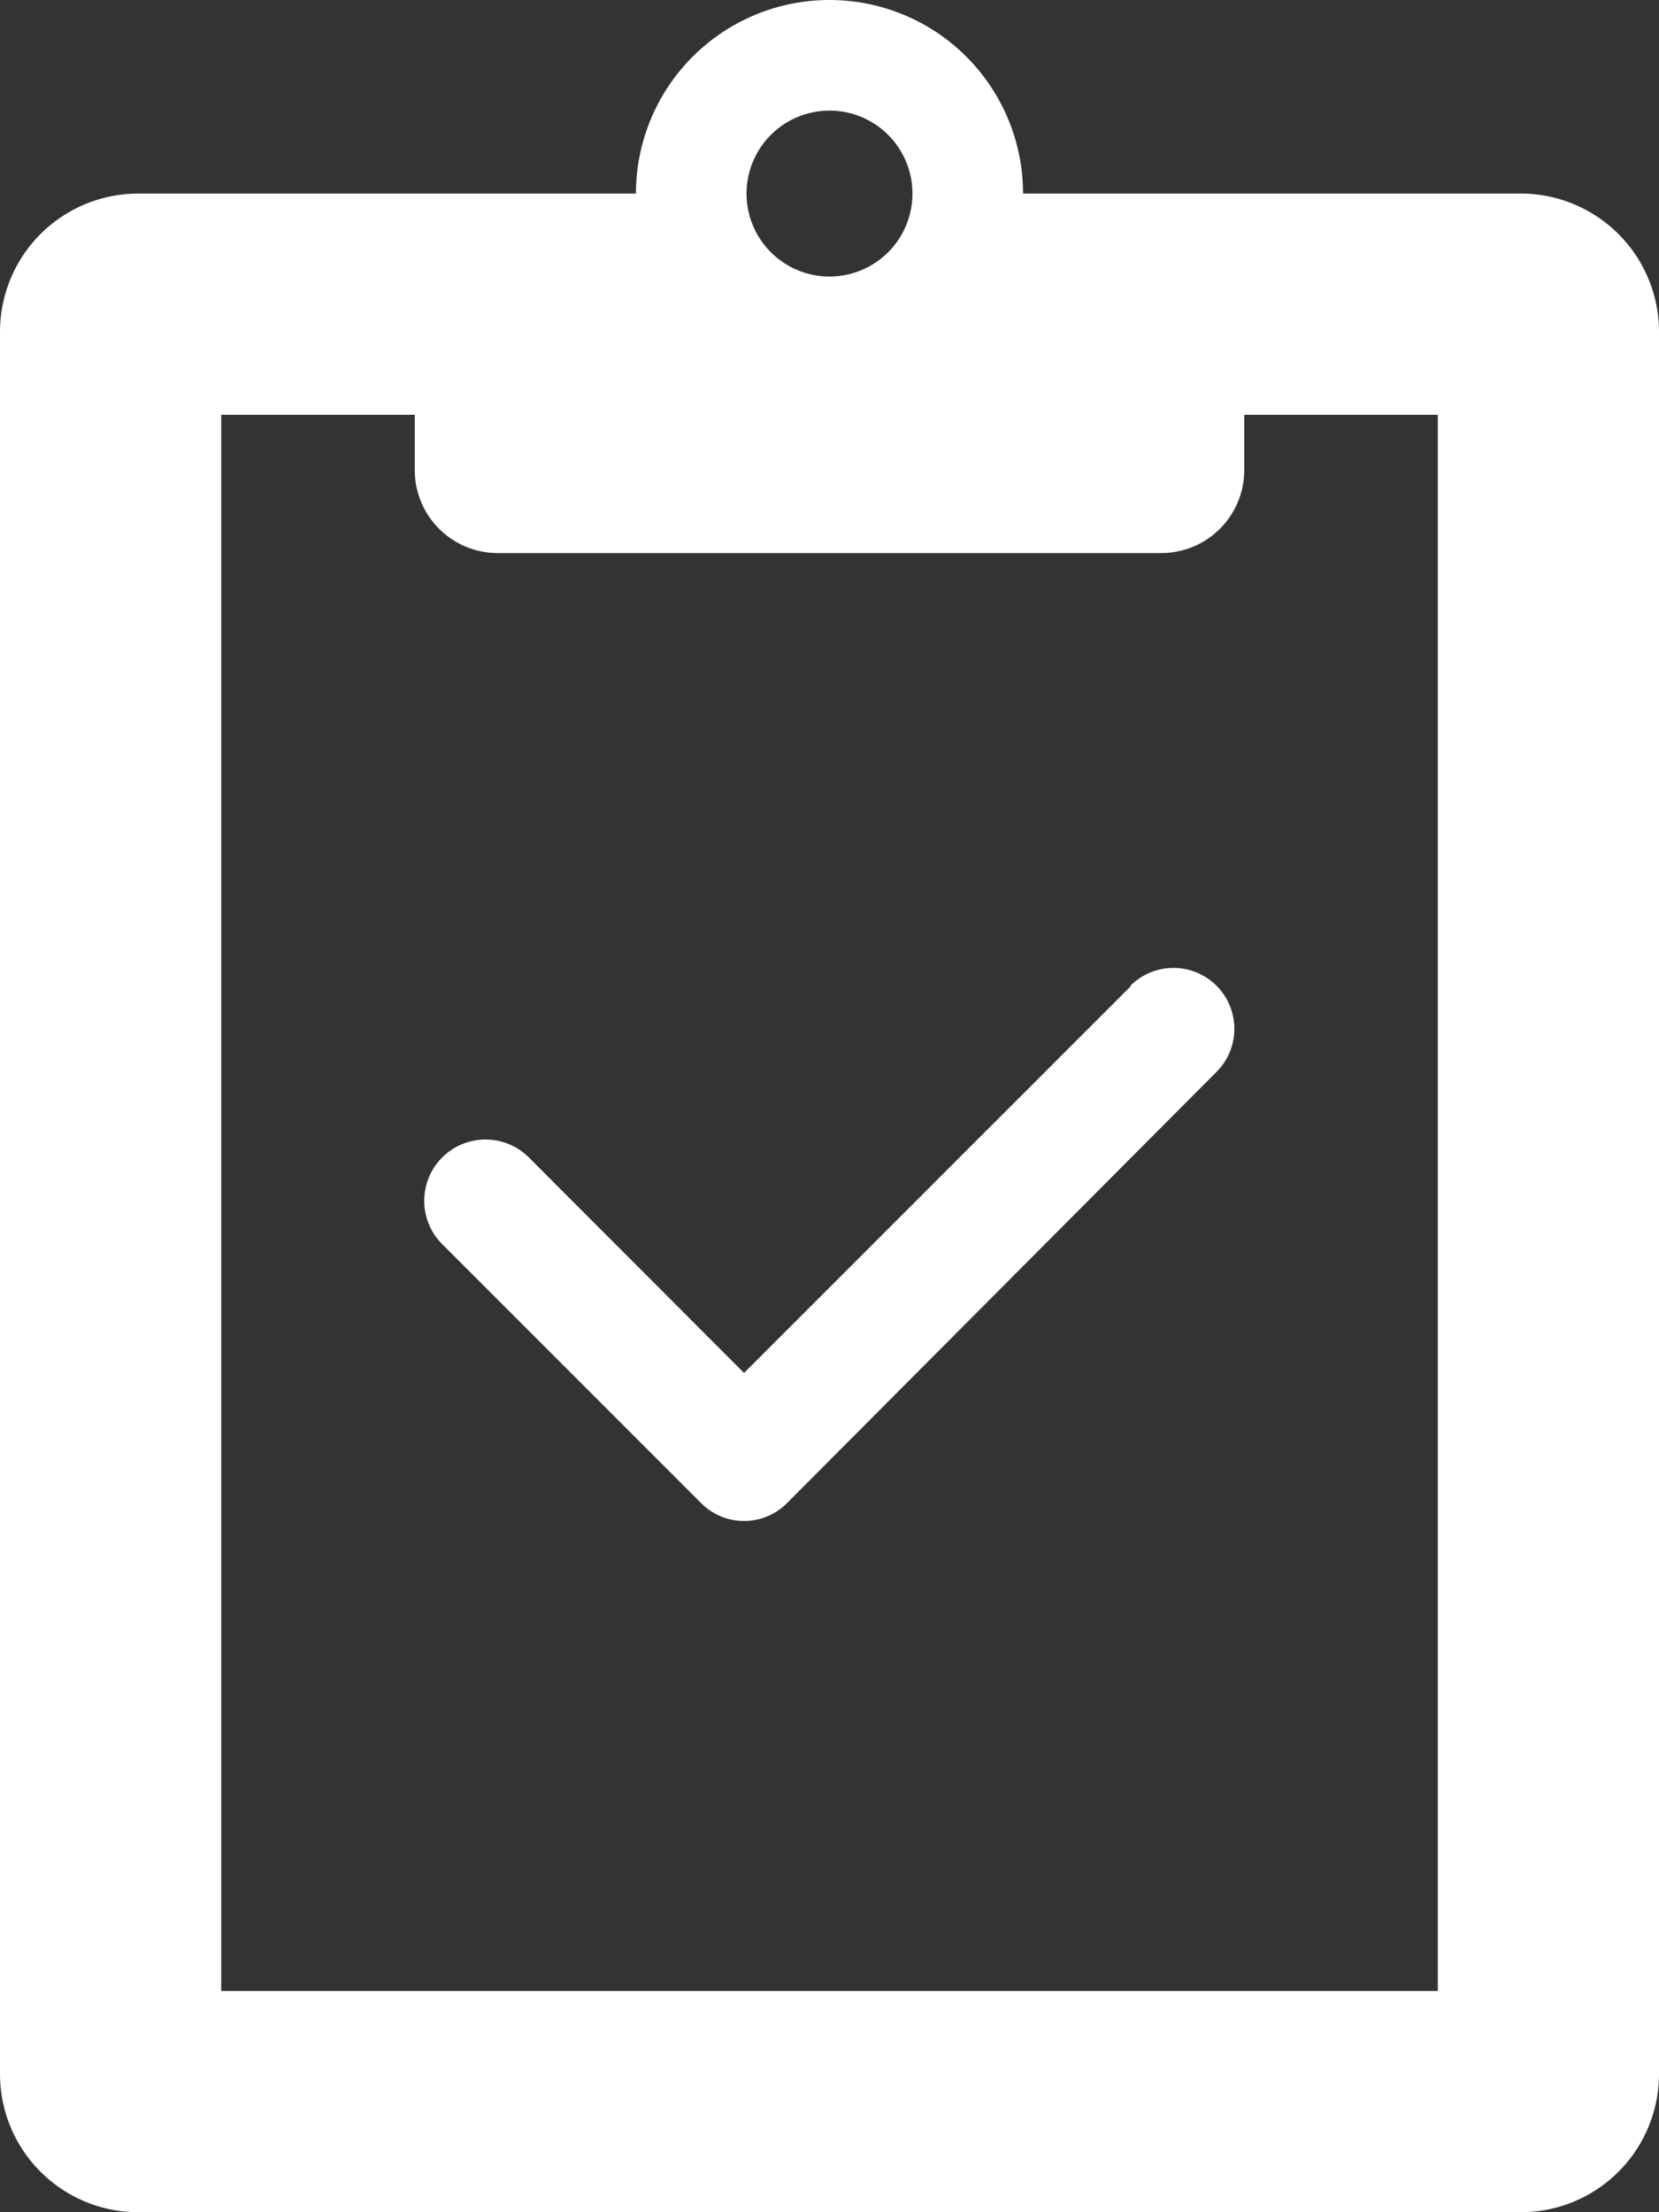
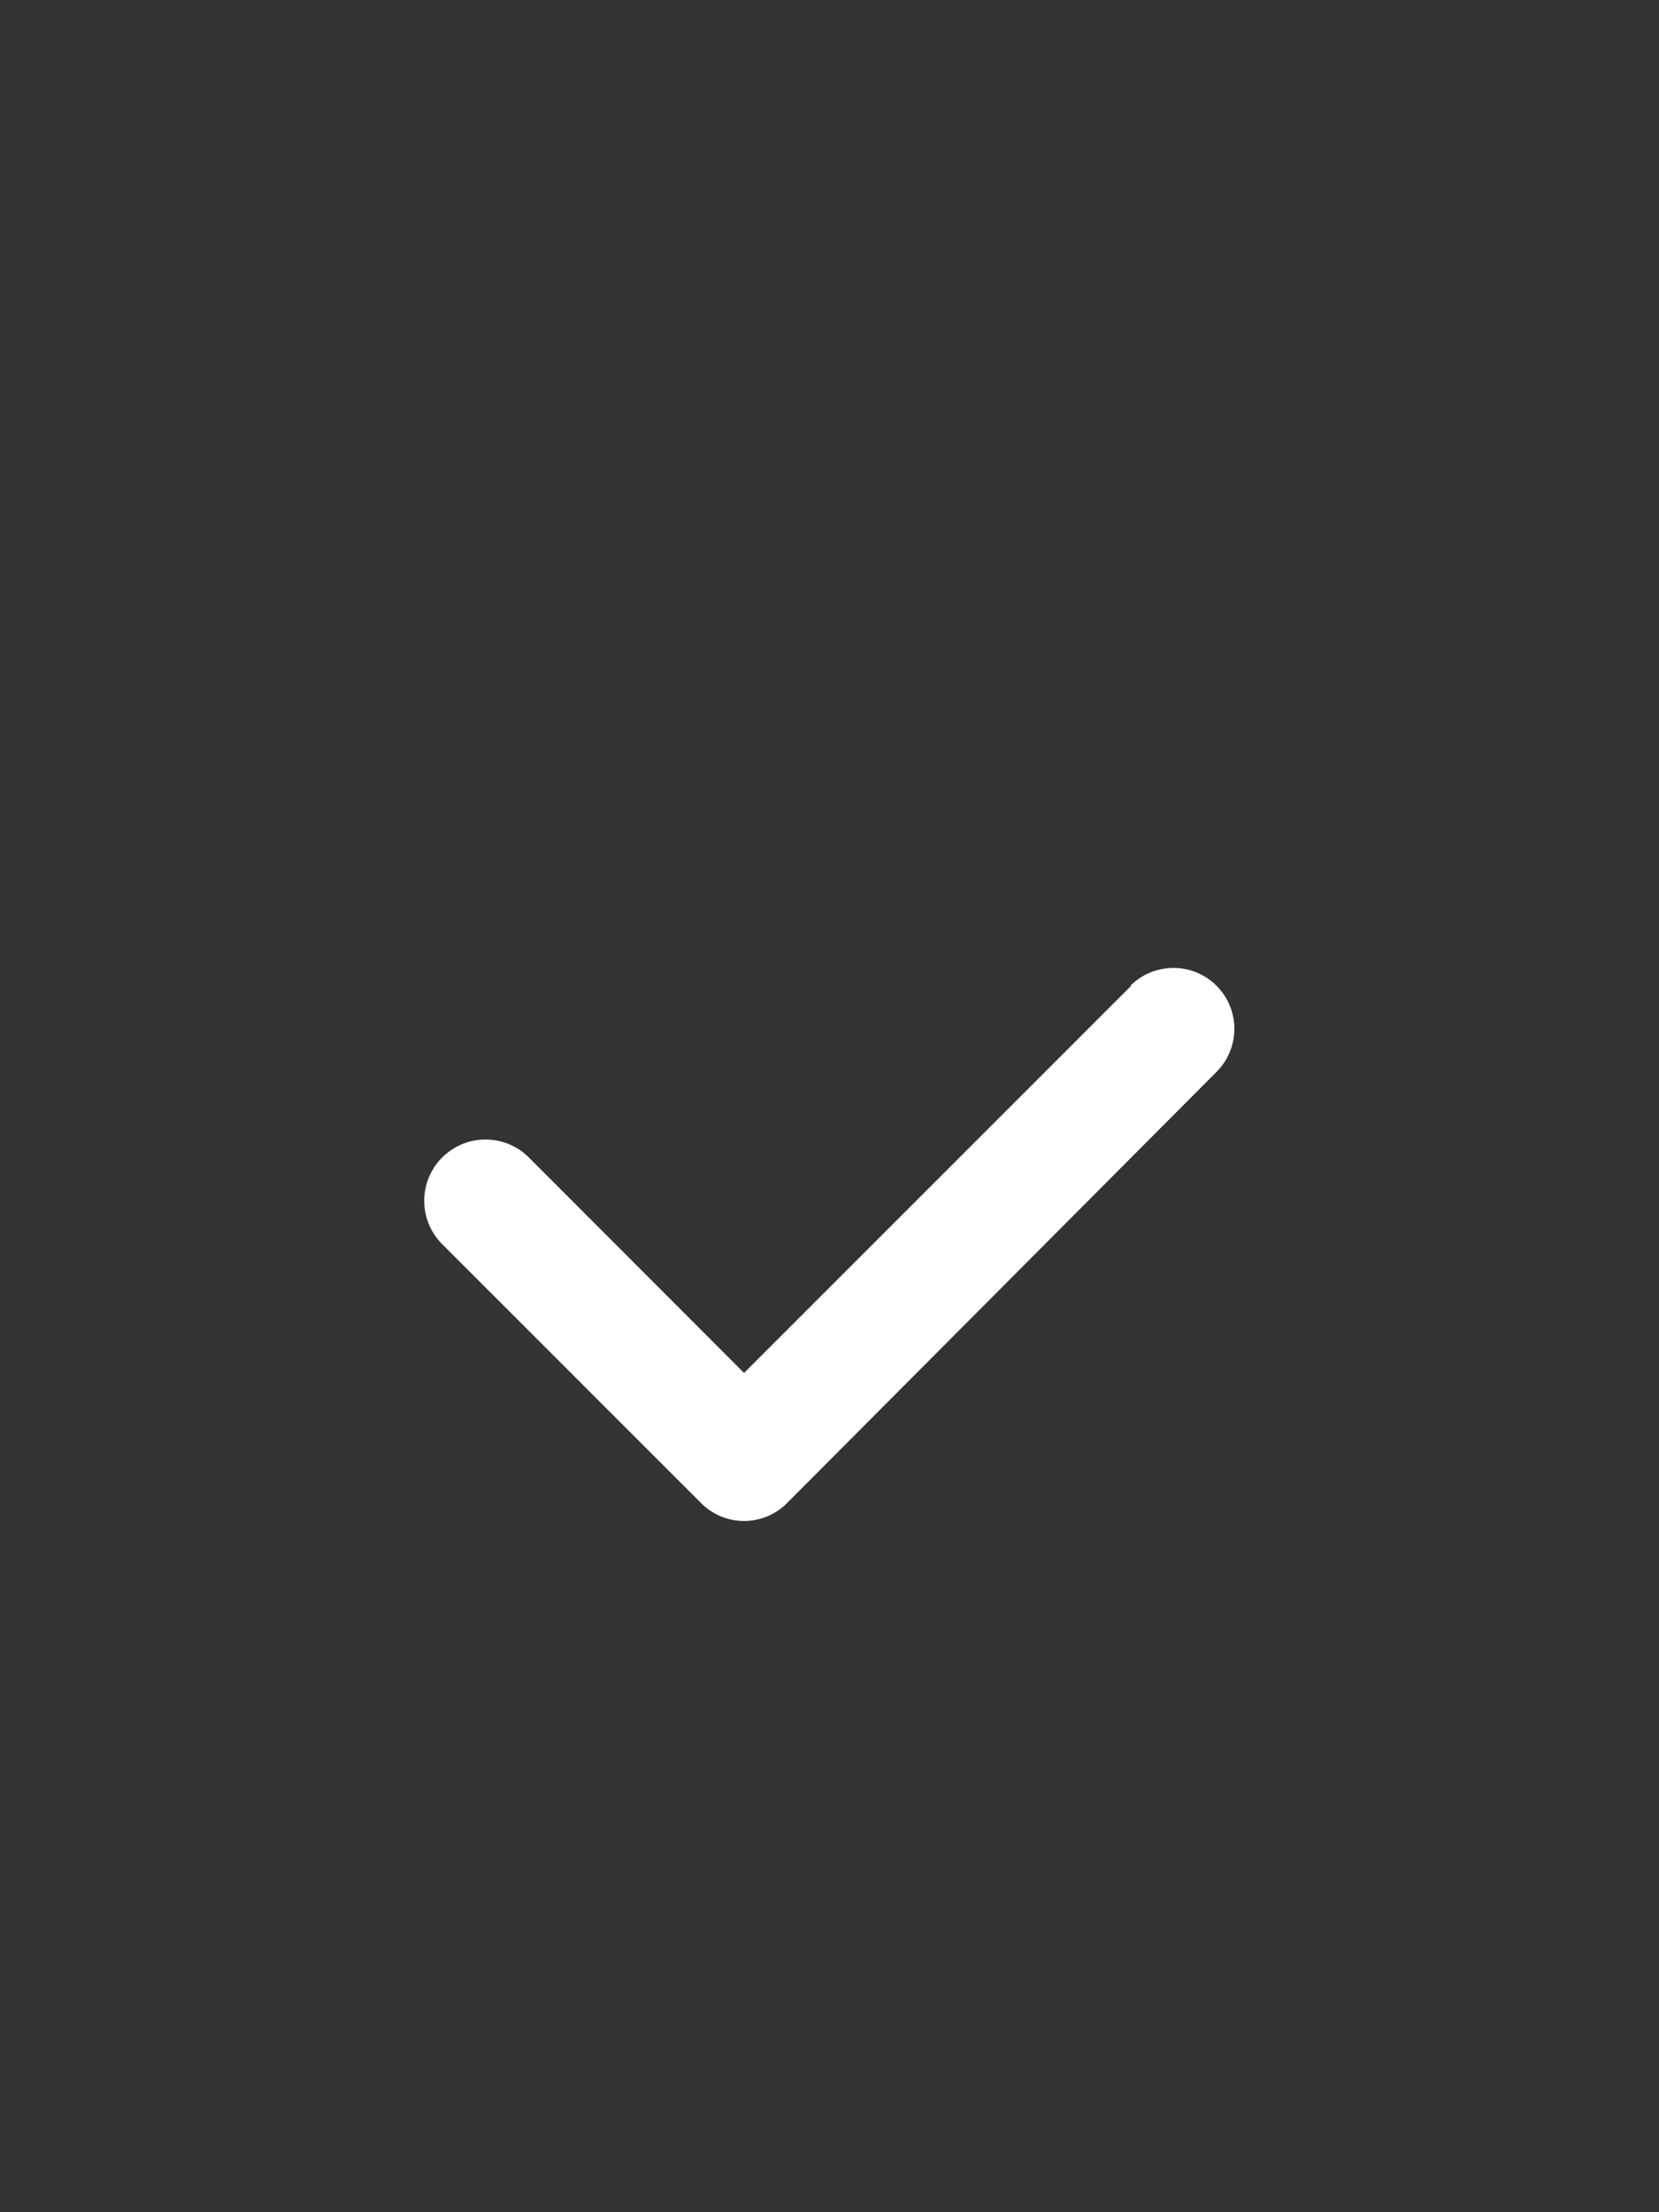
<svg xmlns="http://www.w3.org/2000/svg" viewBox="0 0 60 80">
  <rect x="0" y="0" width="60" height="80" fill="#333333" stroke="none" />
  <defs>
    <style>.cls-1{fill:#fff;}</style>
  </defs>
  <g id="Слой_2" data-name="Слой 2">
    <g id="Слой_1-2" data-name="Слой 1">
      <path class="cls-1" d="M40.91,35.65l-14,14-7.79-7.8A2.21,2.21,0,1,0,16,45l9.35,9.35a2.19,2.19,0,0,0,3.12,0L44,38.76a2.2,2.2,0,1,0-3.12-3.11Z" />
-       <path class="cls-1" d="M55,7H37A7,7,0,0,0,23,7H5a5,5,0,0,0-5,5V75a5,5,0,0,0,5,5H55a5,5,0,0,0,5-5V12A5,5,0,0,0,55,7ZM52,72H8V15h7v2a3,3,0,0,0,3,3H42a3,3,0,0,0,3-3V15h7ZM30,4a3,3,0,1,1-3,3A3,3,0,0,1,30,4Z" />
    </g>
  </g>
</svg>